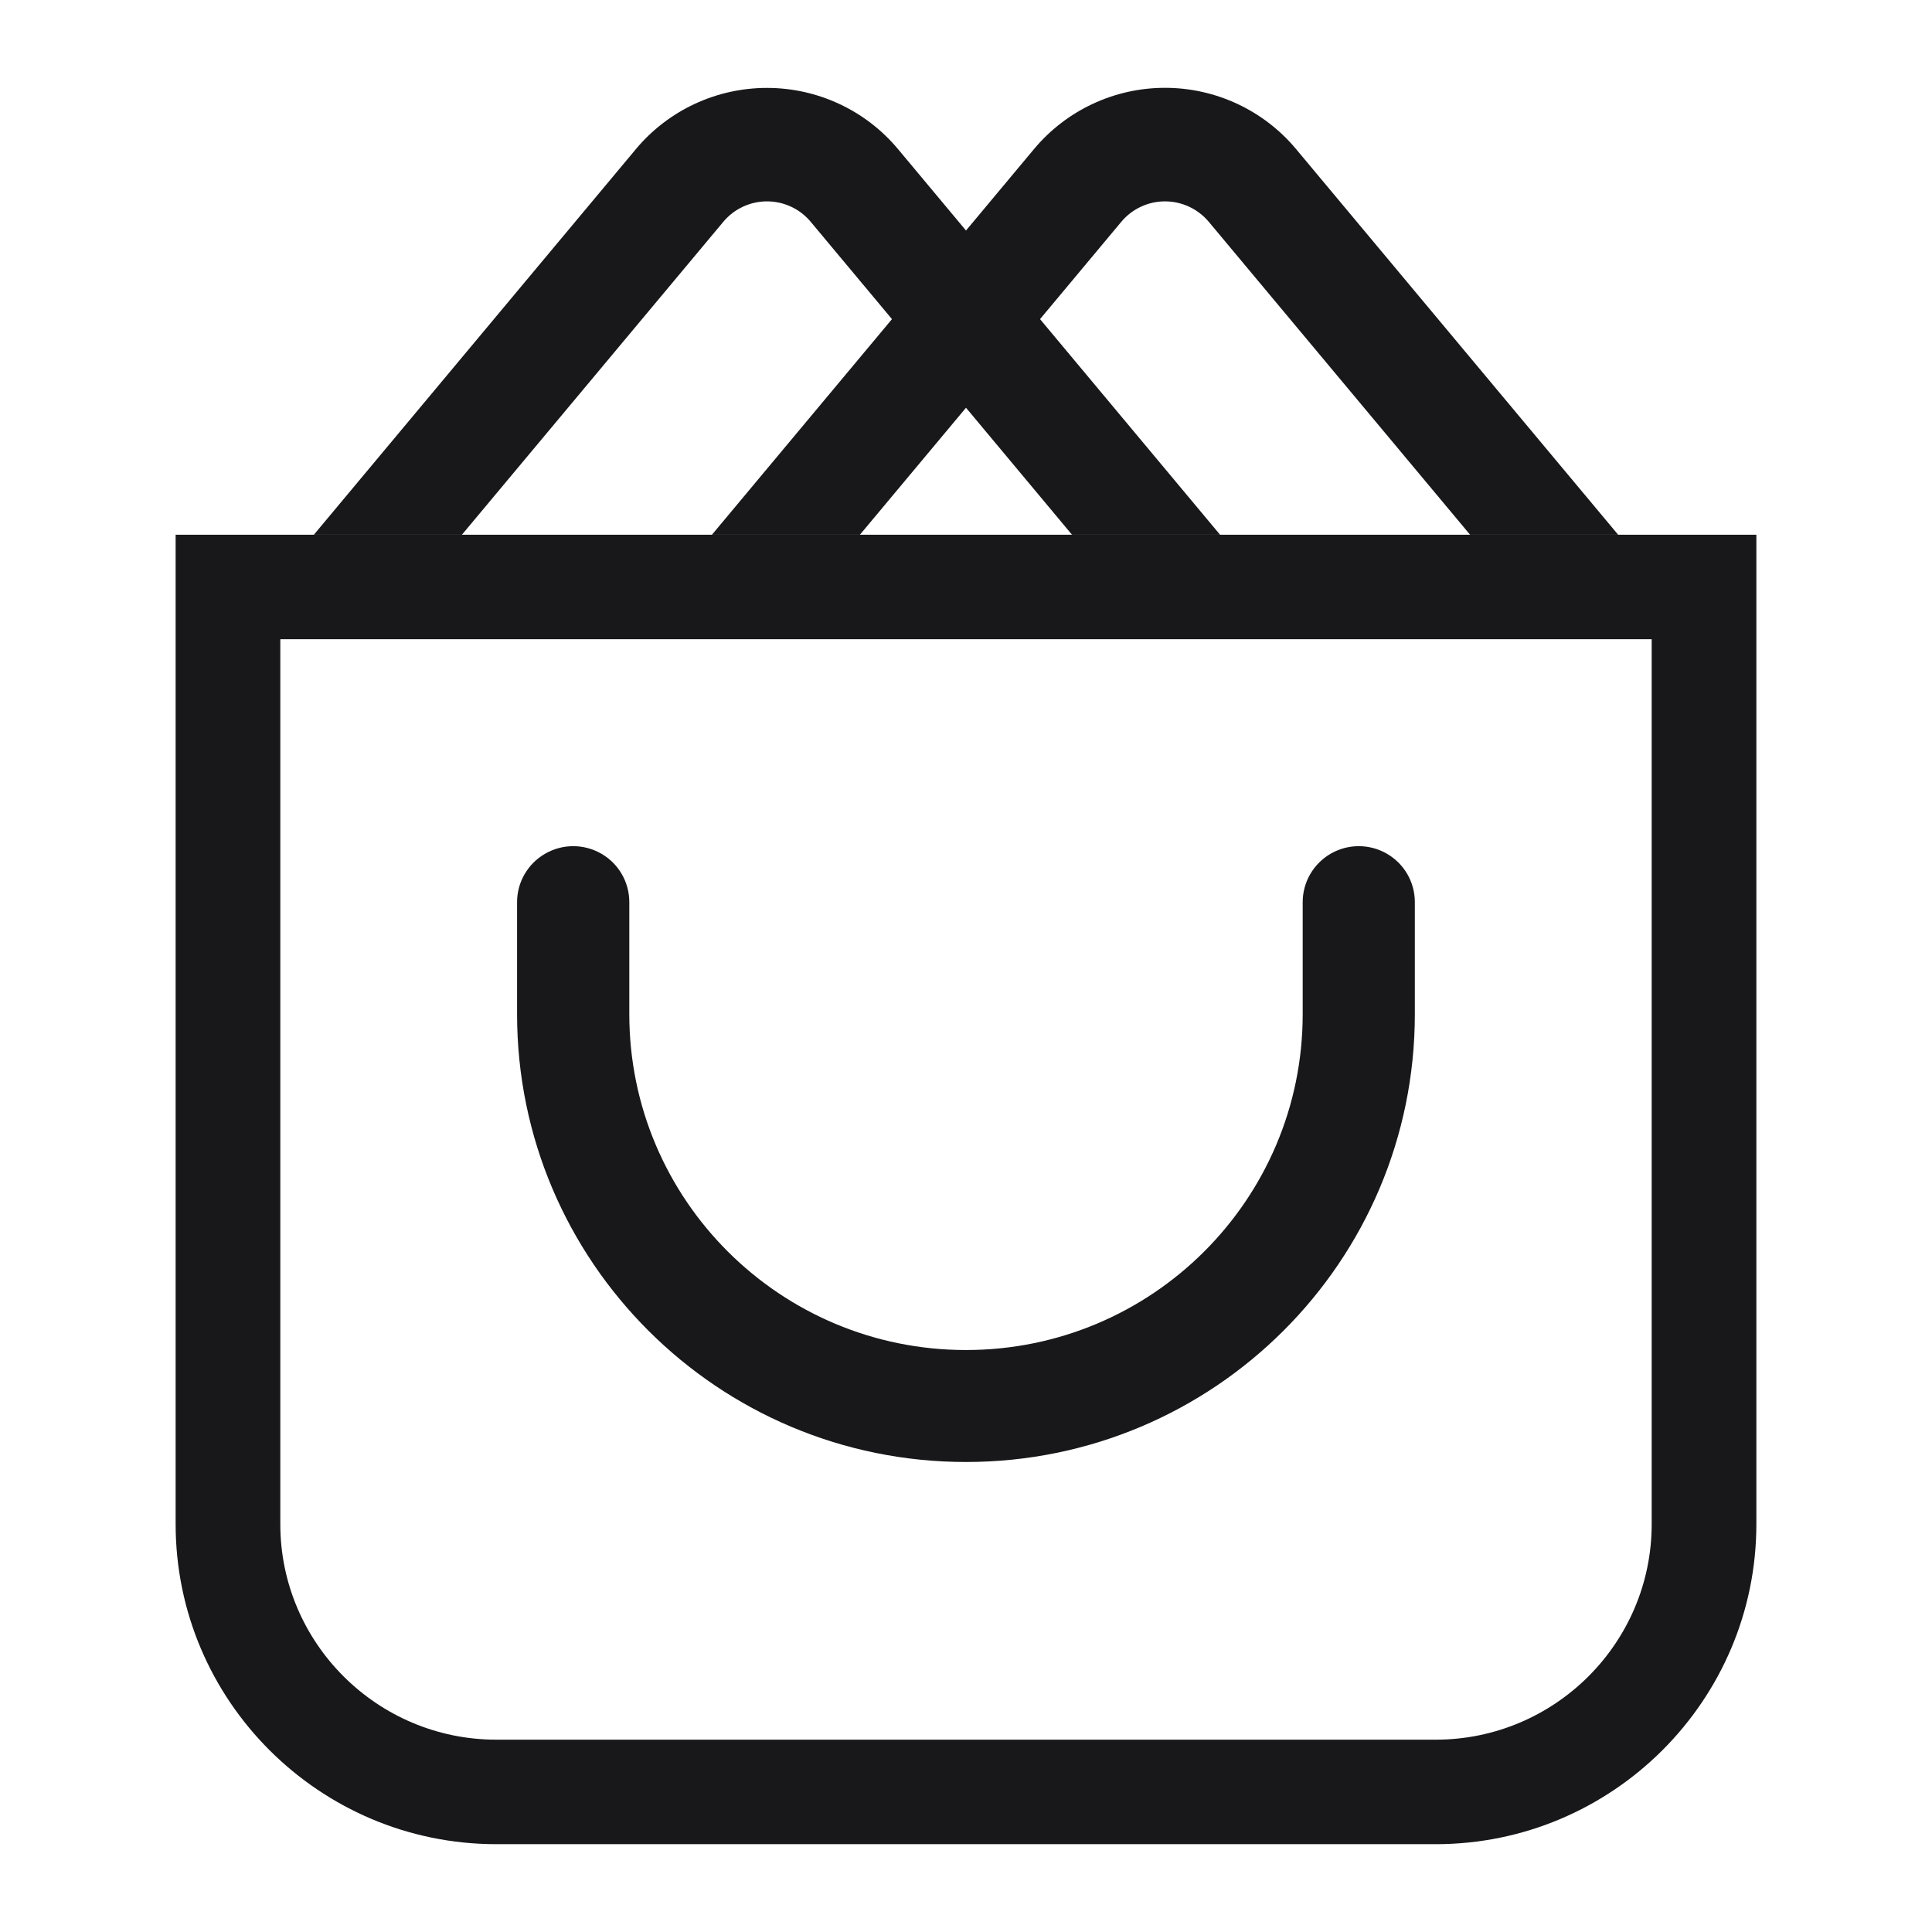
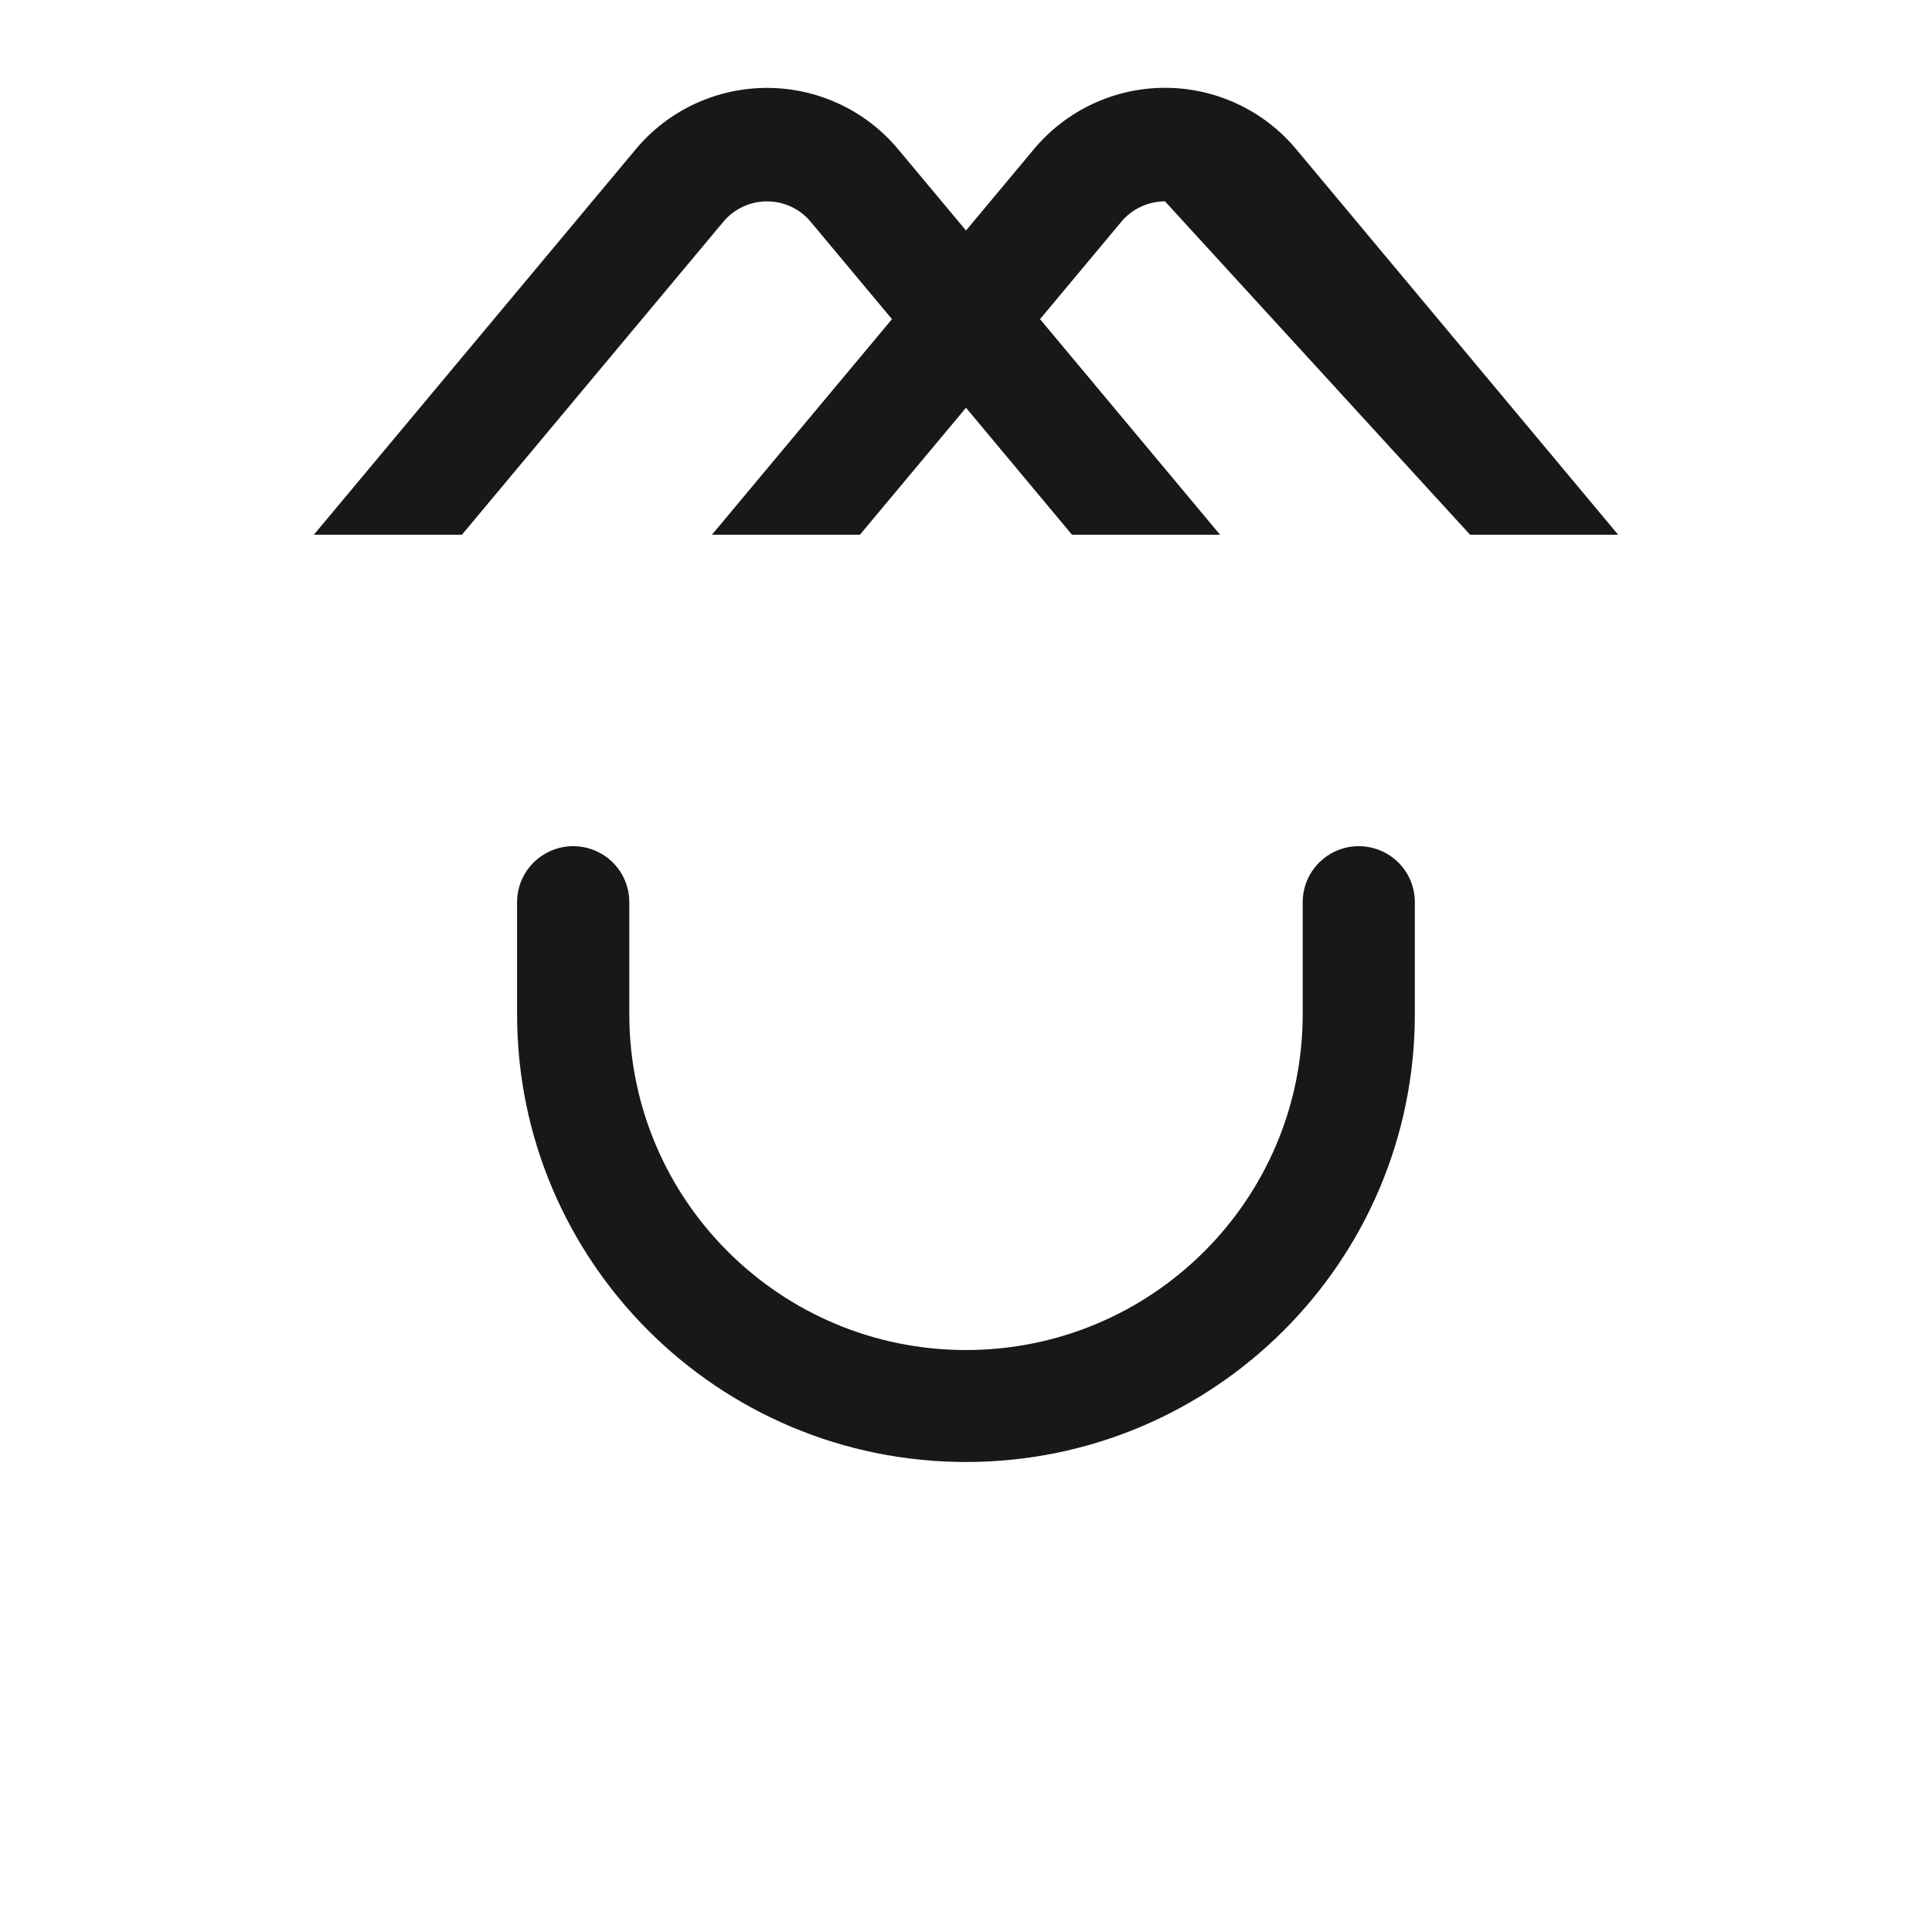
<svg xmlns="http://www.w3.org/2000/svg" width="22" height="22" viewBox="0 0 22 22" fill="none">
  <g id="Group 2085667984">
    <g id="Vector">
-       <path d="M14.759 1.698C14.39 1.256 13.843 1 13.266 1C12.689 1 12.143 1.256 11.774 1.698L11 2.625L10.226 1.698C9.857 1.256 9.31 1.001 8.734 1.001C8.157 1.001 7.61 1.256 7.241 1.698L3.574 6.089H5.26L8.237 2.525C8.36 2.378 8.542 2.293 8.734 2.293C8.926 2.293 9.108 2.378 9.231 2.525L10.157 3.634L8.107 6.089H9.792L11 4.643L12.207 6.089H13.893L11.843 3.634L12.769 2.525C12.892 2.378 13.074 2.293 13.266 2.293C13.458 2.293 13.64 2.378 13.764 2.525L16.74 6.089H18.426L14.759 1.698Z" fill="#18181B" />
+       <path d="M14.759 1.698C14.39 1.256 13.843 1 13.266 1C12.689 1 12.143 1.256 11.774 1.698L11 2.625L10.226 1.698C9.857 1.256 9.31 1.001 8.734 1.001C8.157 1.001 7.61 1.256 7.241 1.698L3.574 6.089H5.26L8.237 2.525C8.36 2.378 8.542 2.293 8.734 2.293C8.926 2.293 9.108 2.378 9.231 2.525L10.157 3.634L8.107 6.089H9.792L11 4.643L12.207 6.089H13.893L11.843 3.634L12.769 2.525C12.892 2.378 13.074 2.293 13.266 2.293L16.74 6.089H18.426L14.759 1.698Z" fill="#18181B" />
      <path d="M7.166 11.548V10.273C7.166 10.045 7.045 9.835 6.847 9.721C6.649 9.607 6.406 9.607 6.208 9.721C6.01 9.835 5.888 10.045 5.888 10.273V11.548C5.888 14.365 8.177 16.648 11 16.648C13.823 16.648 16.111 14.365 16.111 11.548V10.273C16.111 10.045 15.99 9.835 15.792 9.721C15.594 9.607 15.351 9.607 15.153 9.721C14.956 9.835 14.834 10.045 14.834 10.273V11.548C14.834 13.661 13.117 15.373 11 15.373C8.883 15.373 7.166 13.661 7.166 11.548Z" fill="#18181B" />
-       <path d="M20 6.089H2V17.356C2 19.365 3.638 21 5.652 21H16.348C18.361 21 20 19.365 20 17.356V6.089ZM18.808 17.356C18.808 18.709 17.704 19.81 16.348 19.81H5.652C4.296 19.81 3.192 18.709 3.192 17.356V7.279H18.808V17.356Z" fill="#18181B" />
    </g>
  </g>
</svg>